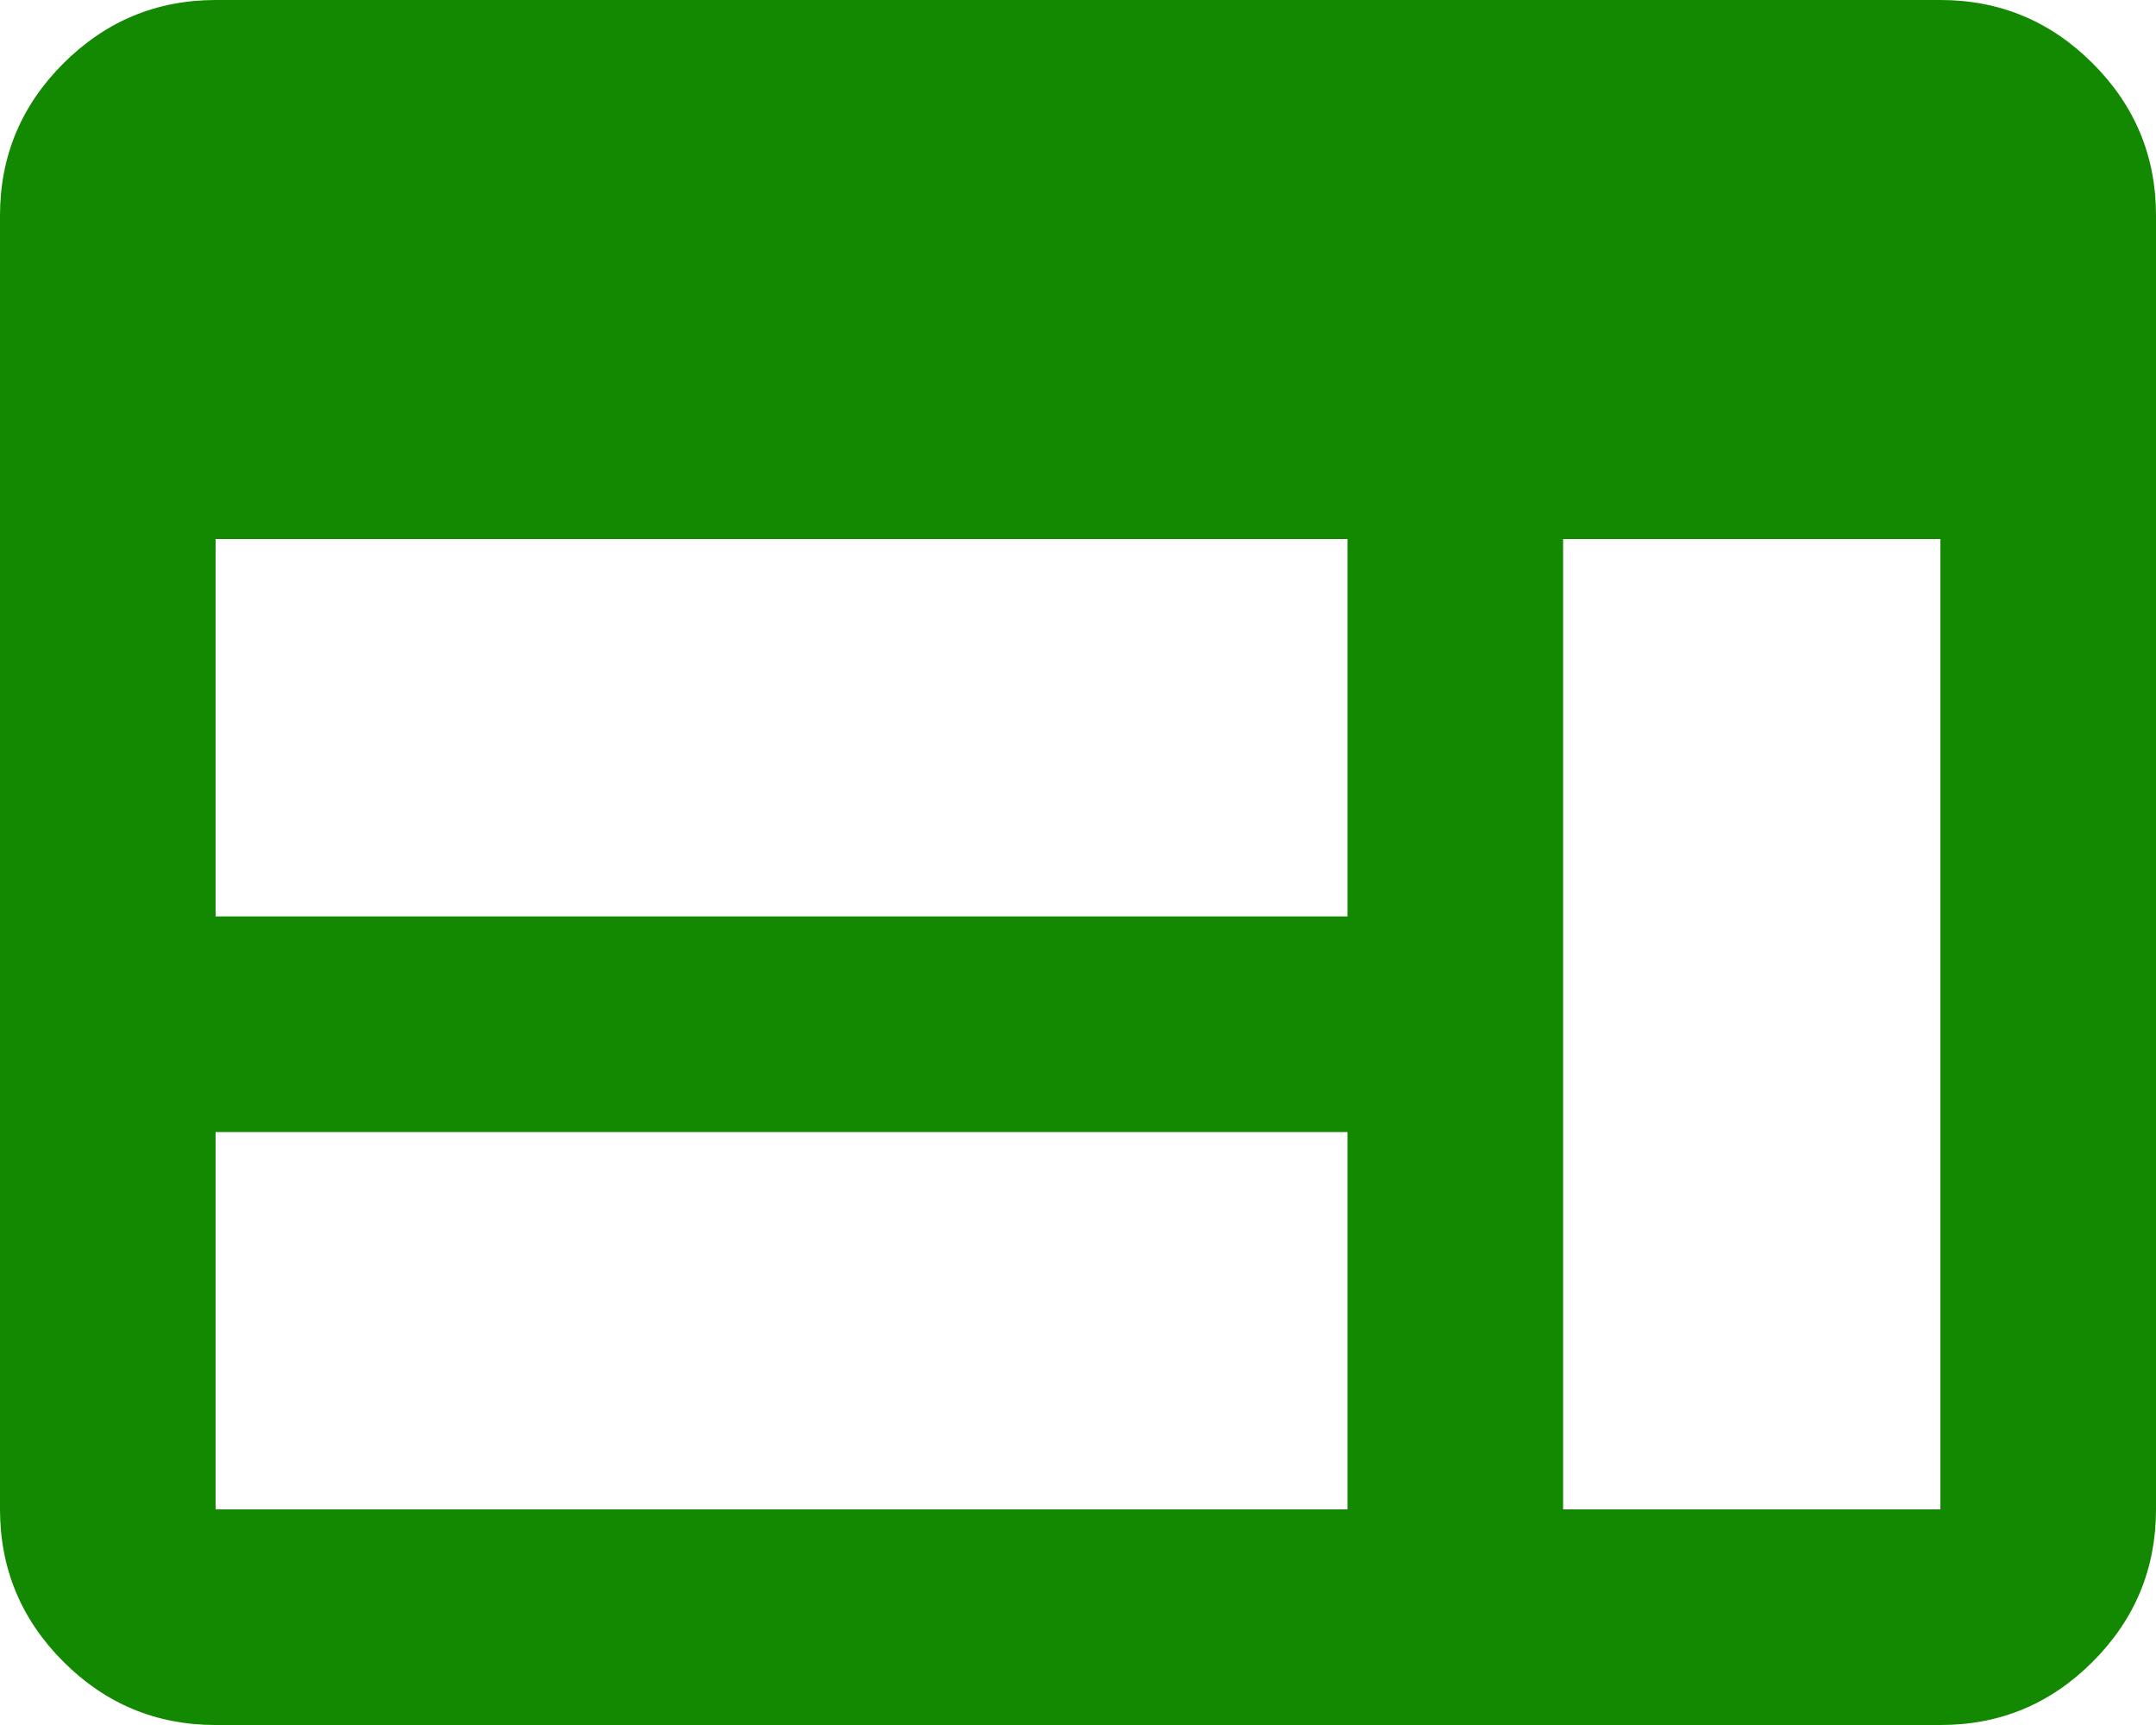
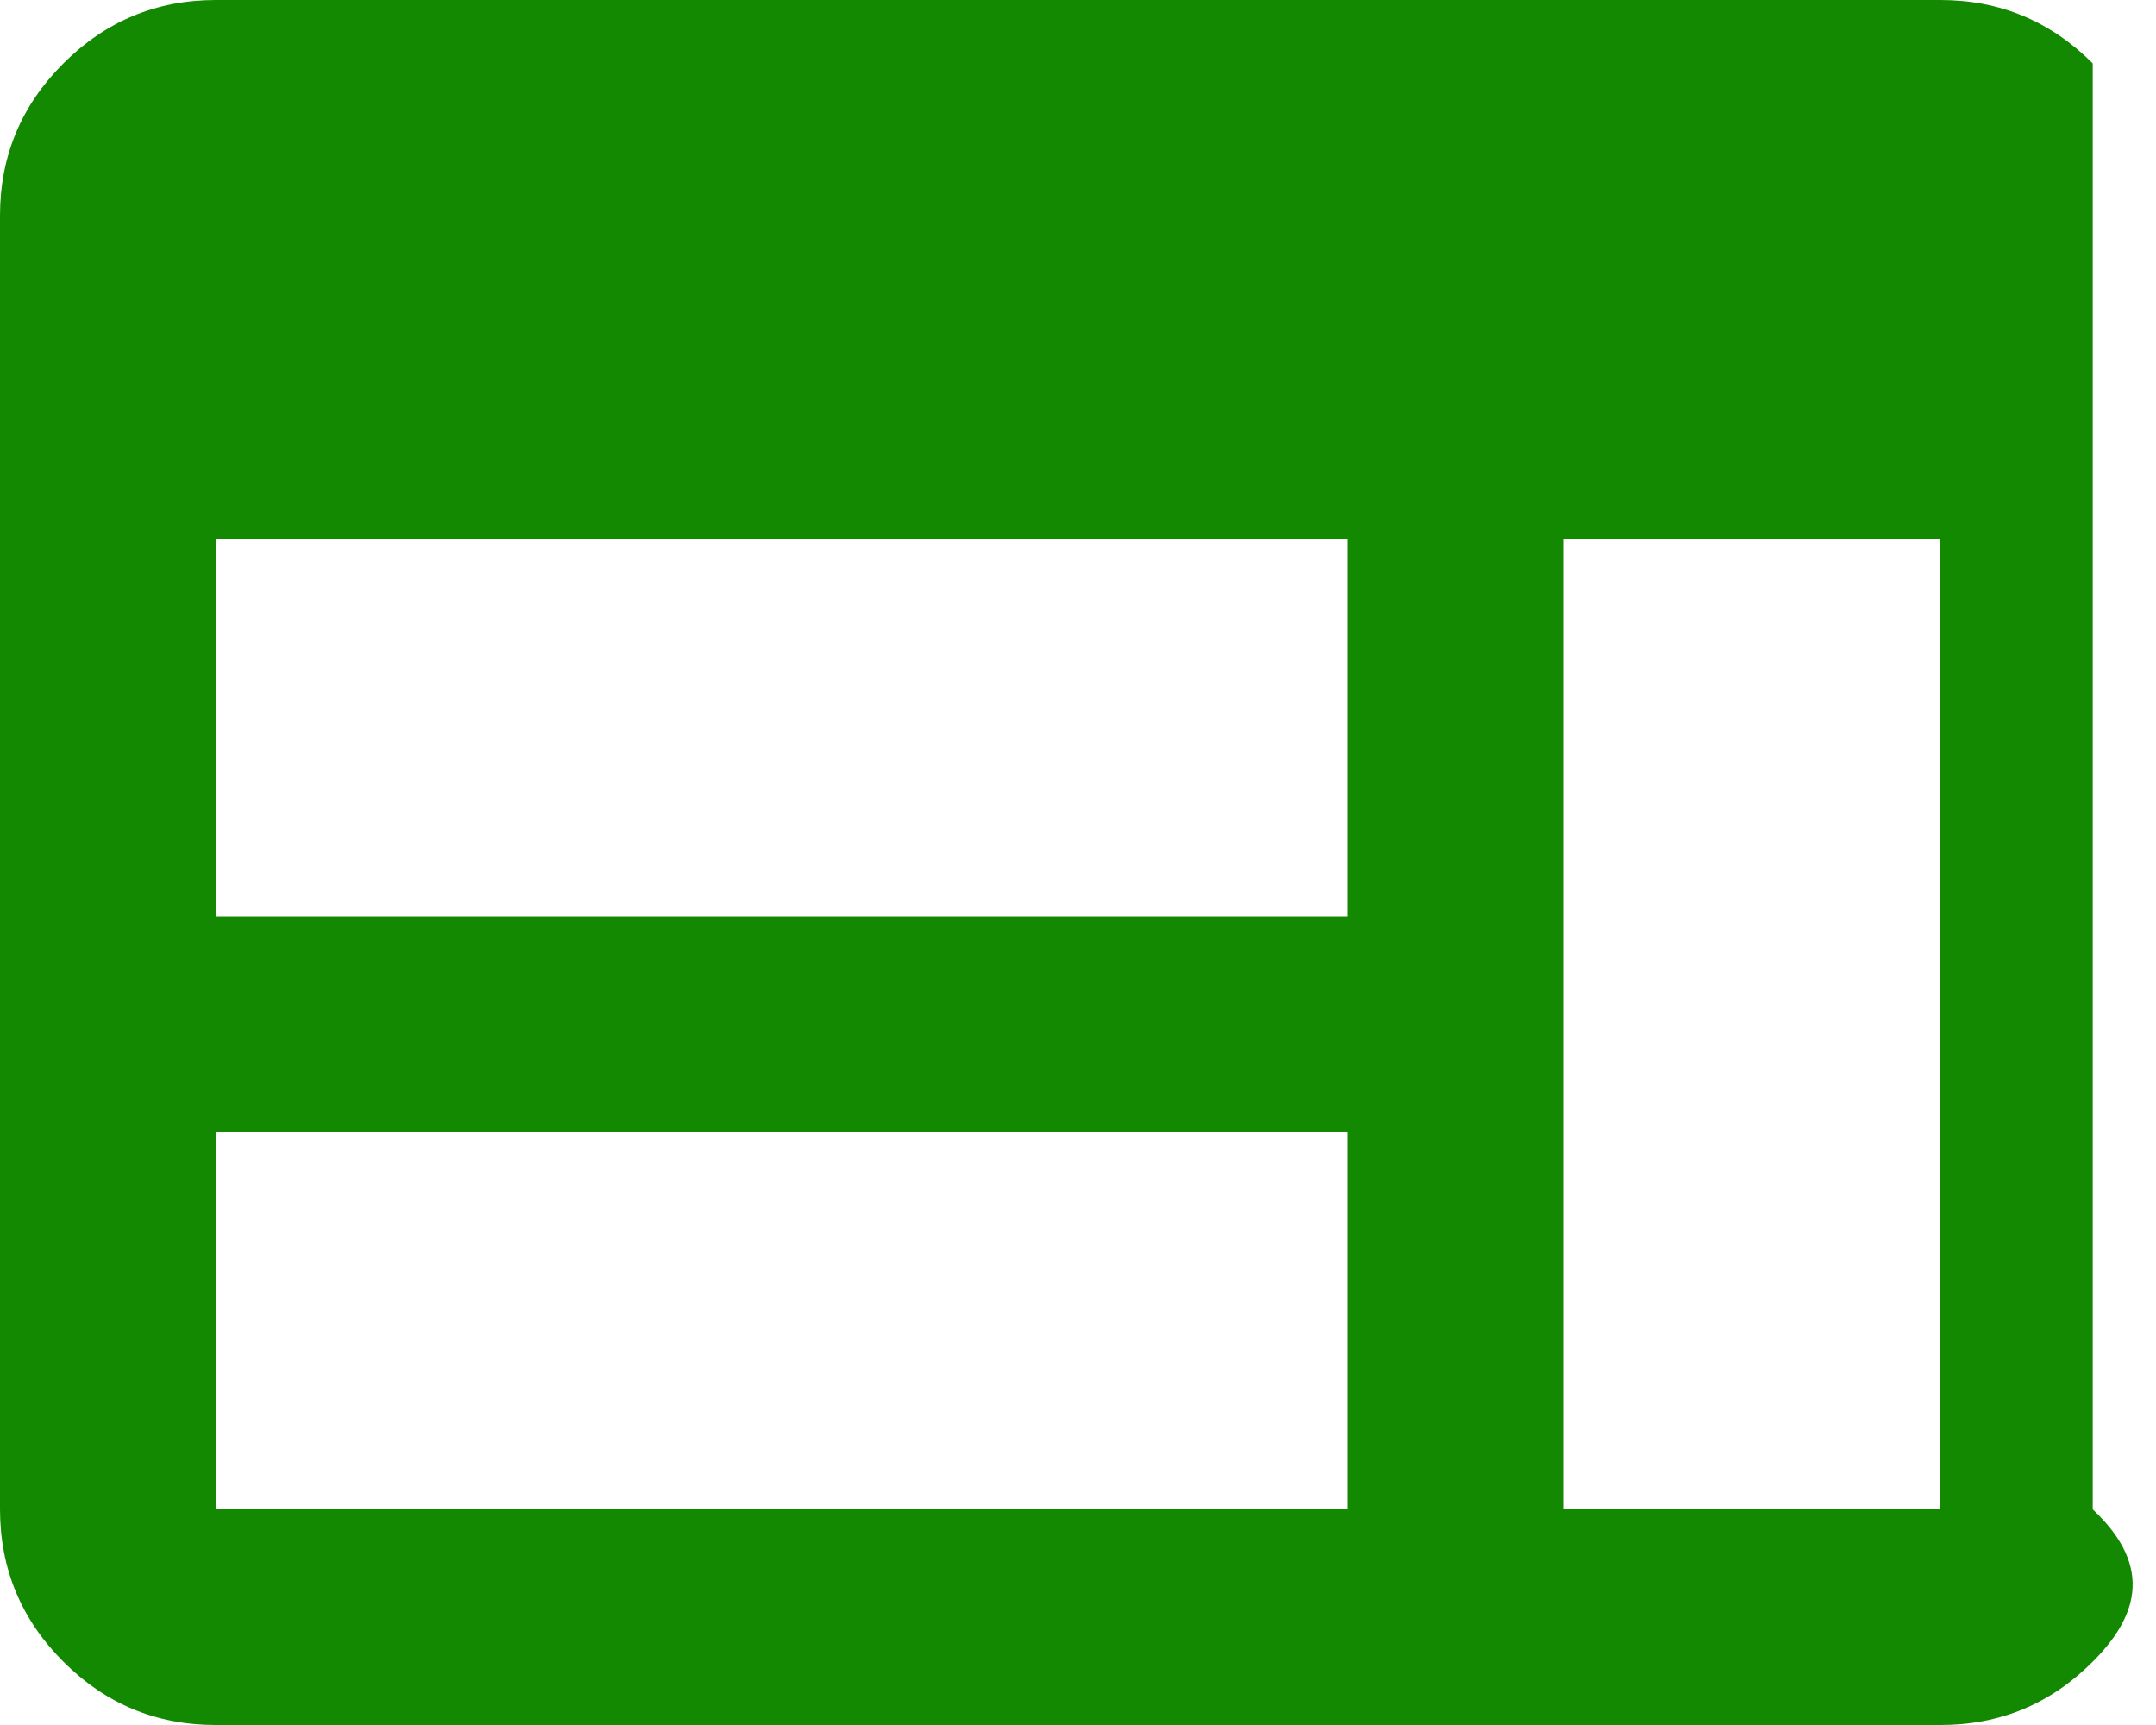
<svg xmlns="http://www.w3.org/2000/svg" width="60" height="48" viewBox="0 0 60 48" fill="none">
-   <path d="M6 48C4.35 48 2.938 47.413 1.764 46.239C0.59 45.065 0.002 43.652 0 42V6C0 4.35 0.588 2.938 1.764 1.764C2.94 0.59 4.352 0.002 6 0H54C55.65 0 57.063 0.588 58.239 1.764C59.415 2.94 60.002 4.352 60 6V42C60 43.65 59.413 45.063 58.239 46.239C57.065 47.415 55.652 48.002 54 48H6ZM6 42H37.5V31.5H6V42ZM43.5 42H54V15H43.5V42ZM6 25.5H37.5V15H6V25.5Z" fill="#128900" />
+   <path d="M6 48C4.35 48 2.938 47.413 1.764 46.239C0.59 45.065 0.002 43.652 0 42V6C0 4.35 0.588 2.938 1.764 1.764C2.94 0.59 4.352 0.002 6 0H54C55.65 0 57.063 0.588 58.239 1.764V42C60 43.65 59.413 45.063 58.239 46.239C57.065 47.415 55.652 48.002 54 48H6ZM6 42H37.5V31.5H6V42ZM43.5 42H54V15H43.5V42ZM6 25.5H37.5V15H6V25.5Z" fill="#128900" />
</svg>